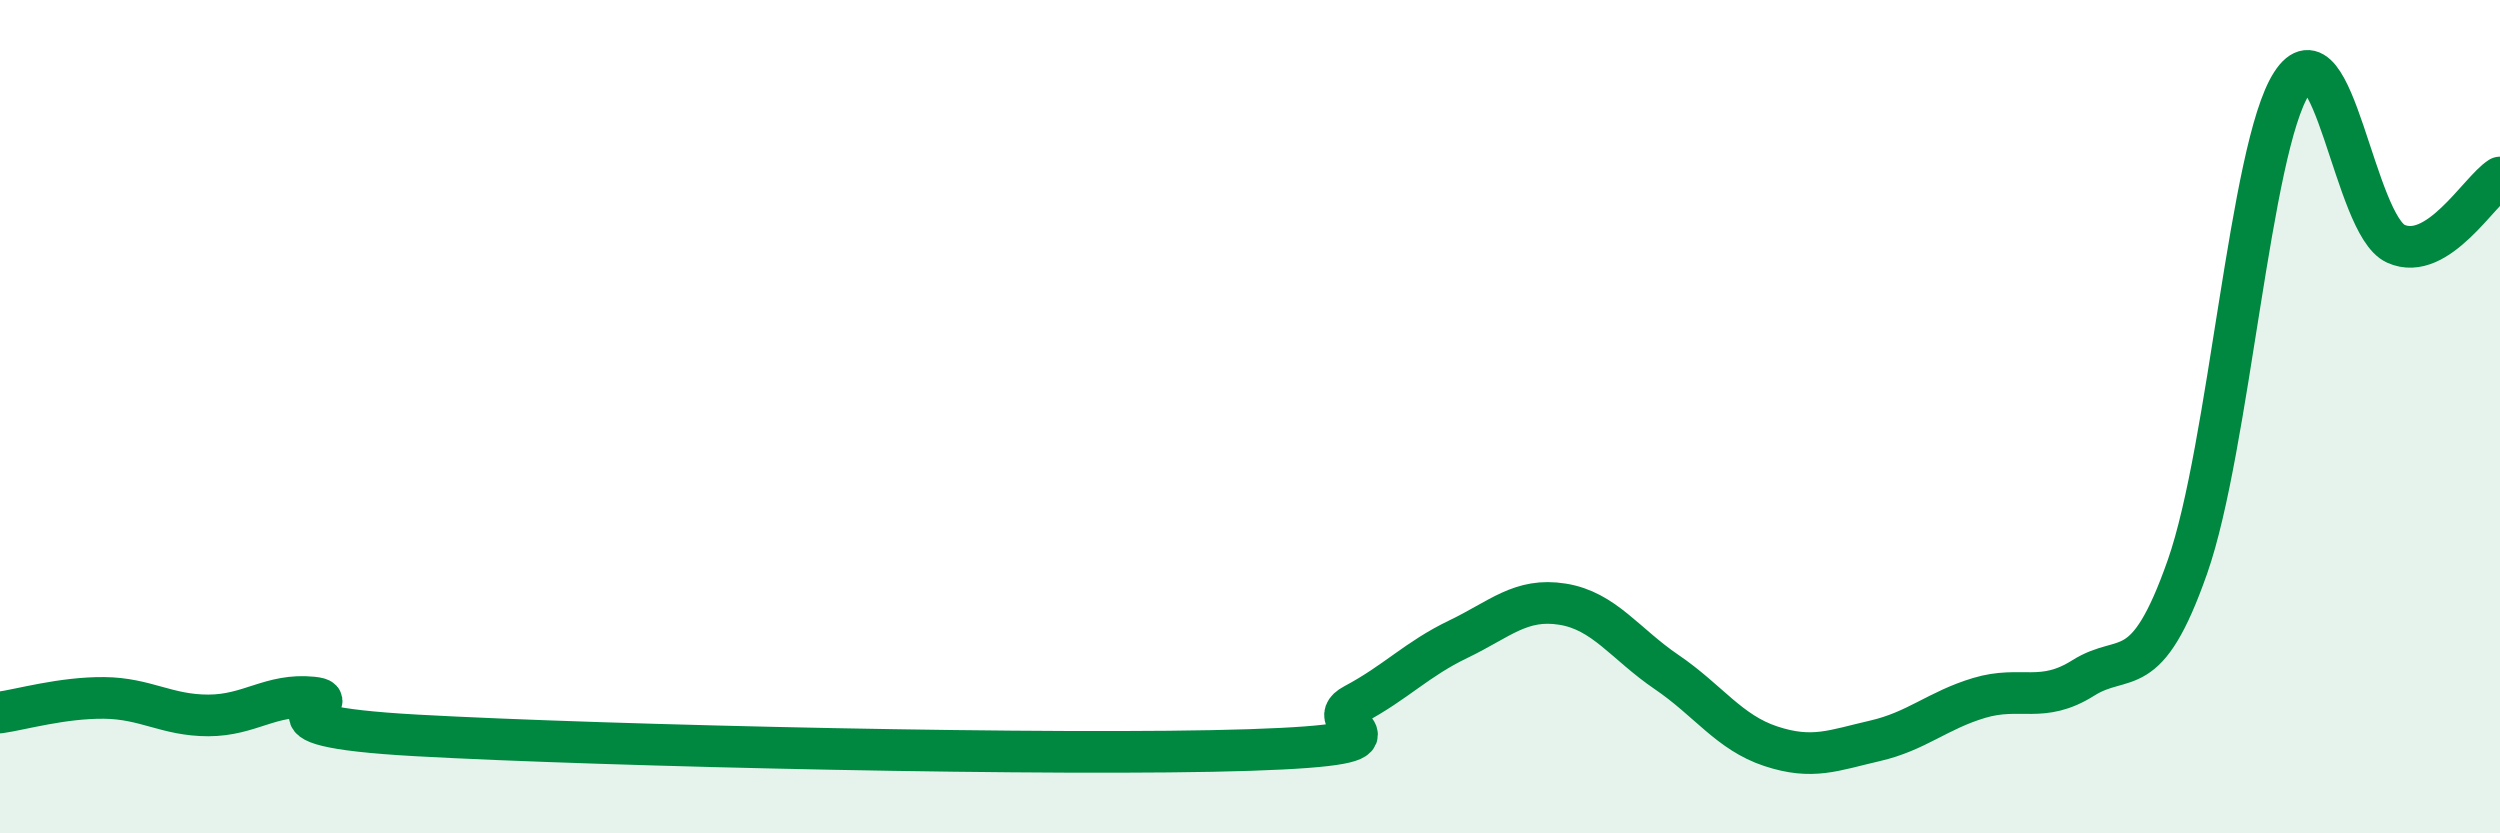
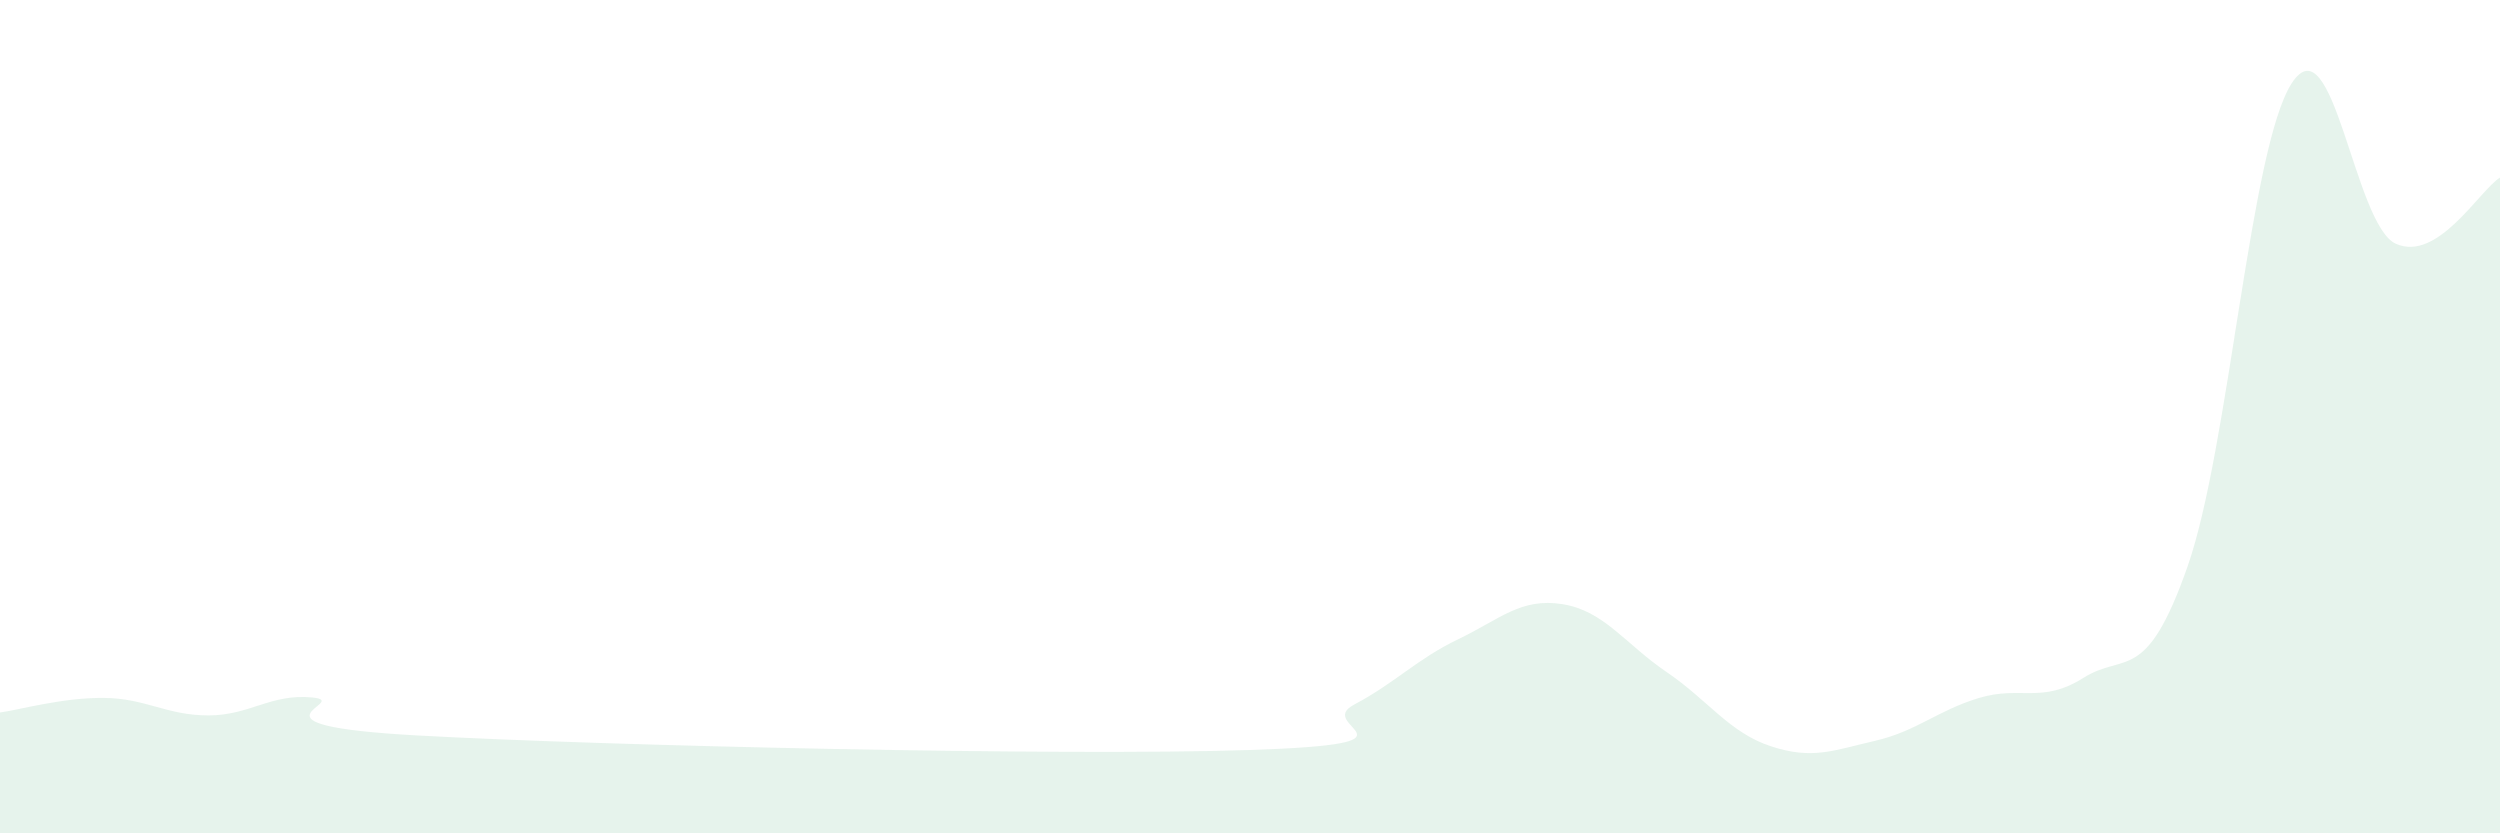
<svg xmlns="http://www.w3.org/2000/svg" width="60" height="20" viewBox="0 0 60 20">
  <path d="M 0,17.1 C 0.5,17.03 1.5,16.74 2.5,16.75 C 3.5,16.76 4,17.17 5,17.17 C 6,17.17 6.5,16.64 7.5,16.74 C 8.5,16.84 5.5,17.4 10,17.65 C 14.5,17.9 25.5,18.15 30,18 C 34.5,17.85 31.5,17.44 32.5,16.91 C 33.5,16.38 34,15.82 35,15.34 C 36,14.86 36.5,14.34 37.5,14.5 C 38.5,14.66 39,15.45 40,16.13 C 41,16.81 41.5,17.58 42.5,17.91 C 43.5,18.24 44,18.01 45,17.78 C 46,17.55 46.5,17.05 47.5,16.75 C 48.5,16.45 49,16.9 50,16.27 C 51,15.64 51.5,16.45 52.5,13.6 C 53.5,10.75 54,3.55 55,2 C 56,0.45 56.5,5.4 57.5,5.85 C 58.5,6.3 59.5,4.58 60,4.26L60 20L0 20Z" fill="#008740" opacity="0.1" stroke-linecap="round" stroke-linejoin="round" />
-   <path d="M 0,17.1 C 0.5,17.03 1.5,16.74 2.5,16.75 C 3.5,16.76 4,17.17 5,17.17 C 6,17.17 6.5,16.64 7.5,16.74 C 8.5,16.84 5.5,17.4 10,17.65 C 14.5,17.9 25.5,18.15 30,18 C 34.5,17.85 31.5,17.44 32.5,16.91 C 33.5,16.38 34,15.82 35,15.34 C 36,14.86 36.5,14.34 37.5,14.5 C 38.5,14.66 39,15.45 40,16.13 C 41,16.81 41.5,17.58 42.5,17.91 C 43.5,18.24 44,18.01 45,17.78 C 46,17.55 46.5,17.05 47.5,16.75 C 48.5,16.45 49,16.9 50,16.27 C 51,15.64 51.5,16.45 52.5,13.6 C 53.5,10.75 54,3.55 55,2 C 56,0.45 56.5,5.4 57.5,5.85 C 58.5,6.3 59.5,4.58 60,4.26" stroke="#008740" stroke-width="1" fill="none" stroke-linecap="round" stroke-linejoin="round" />
</svg>